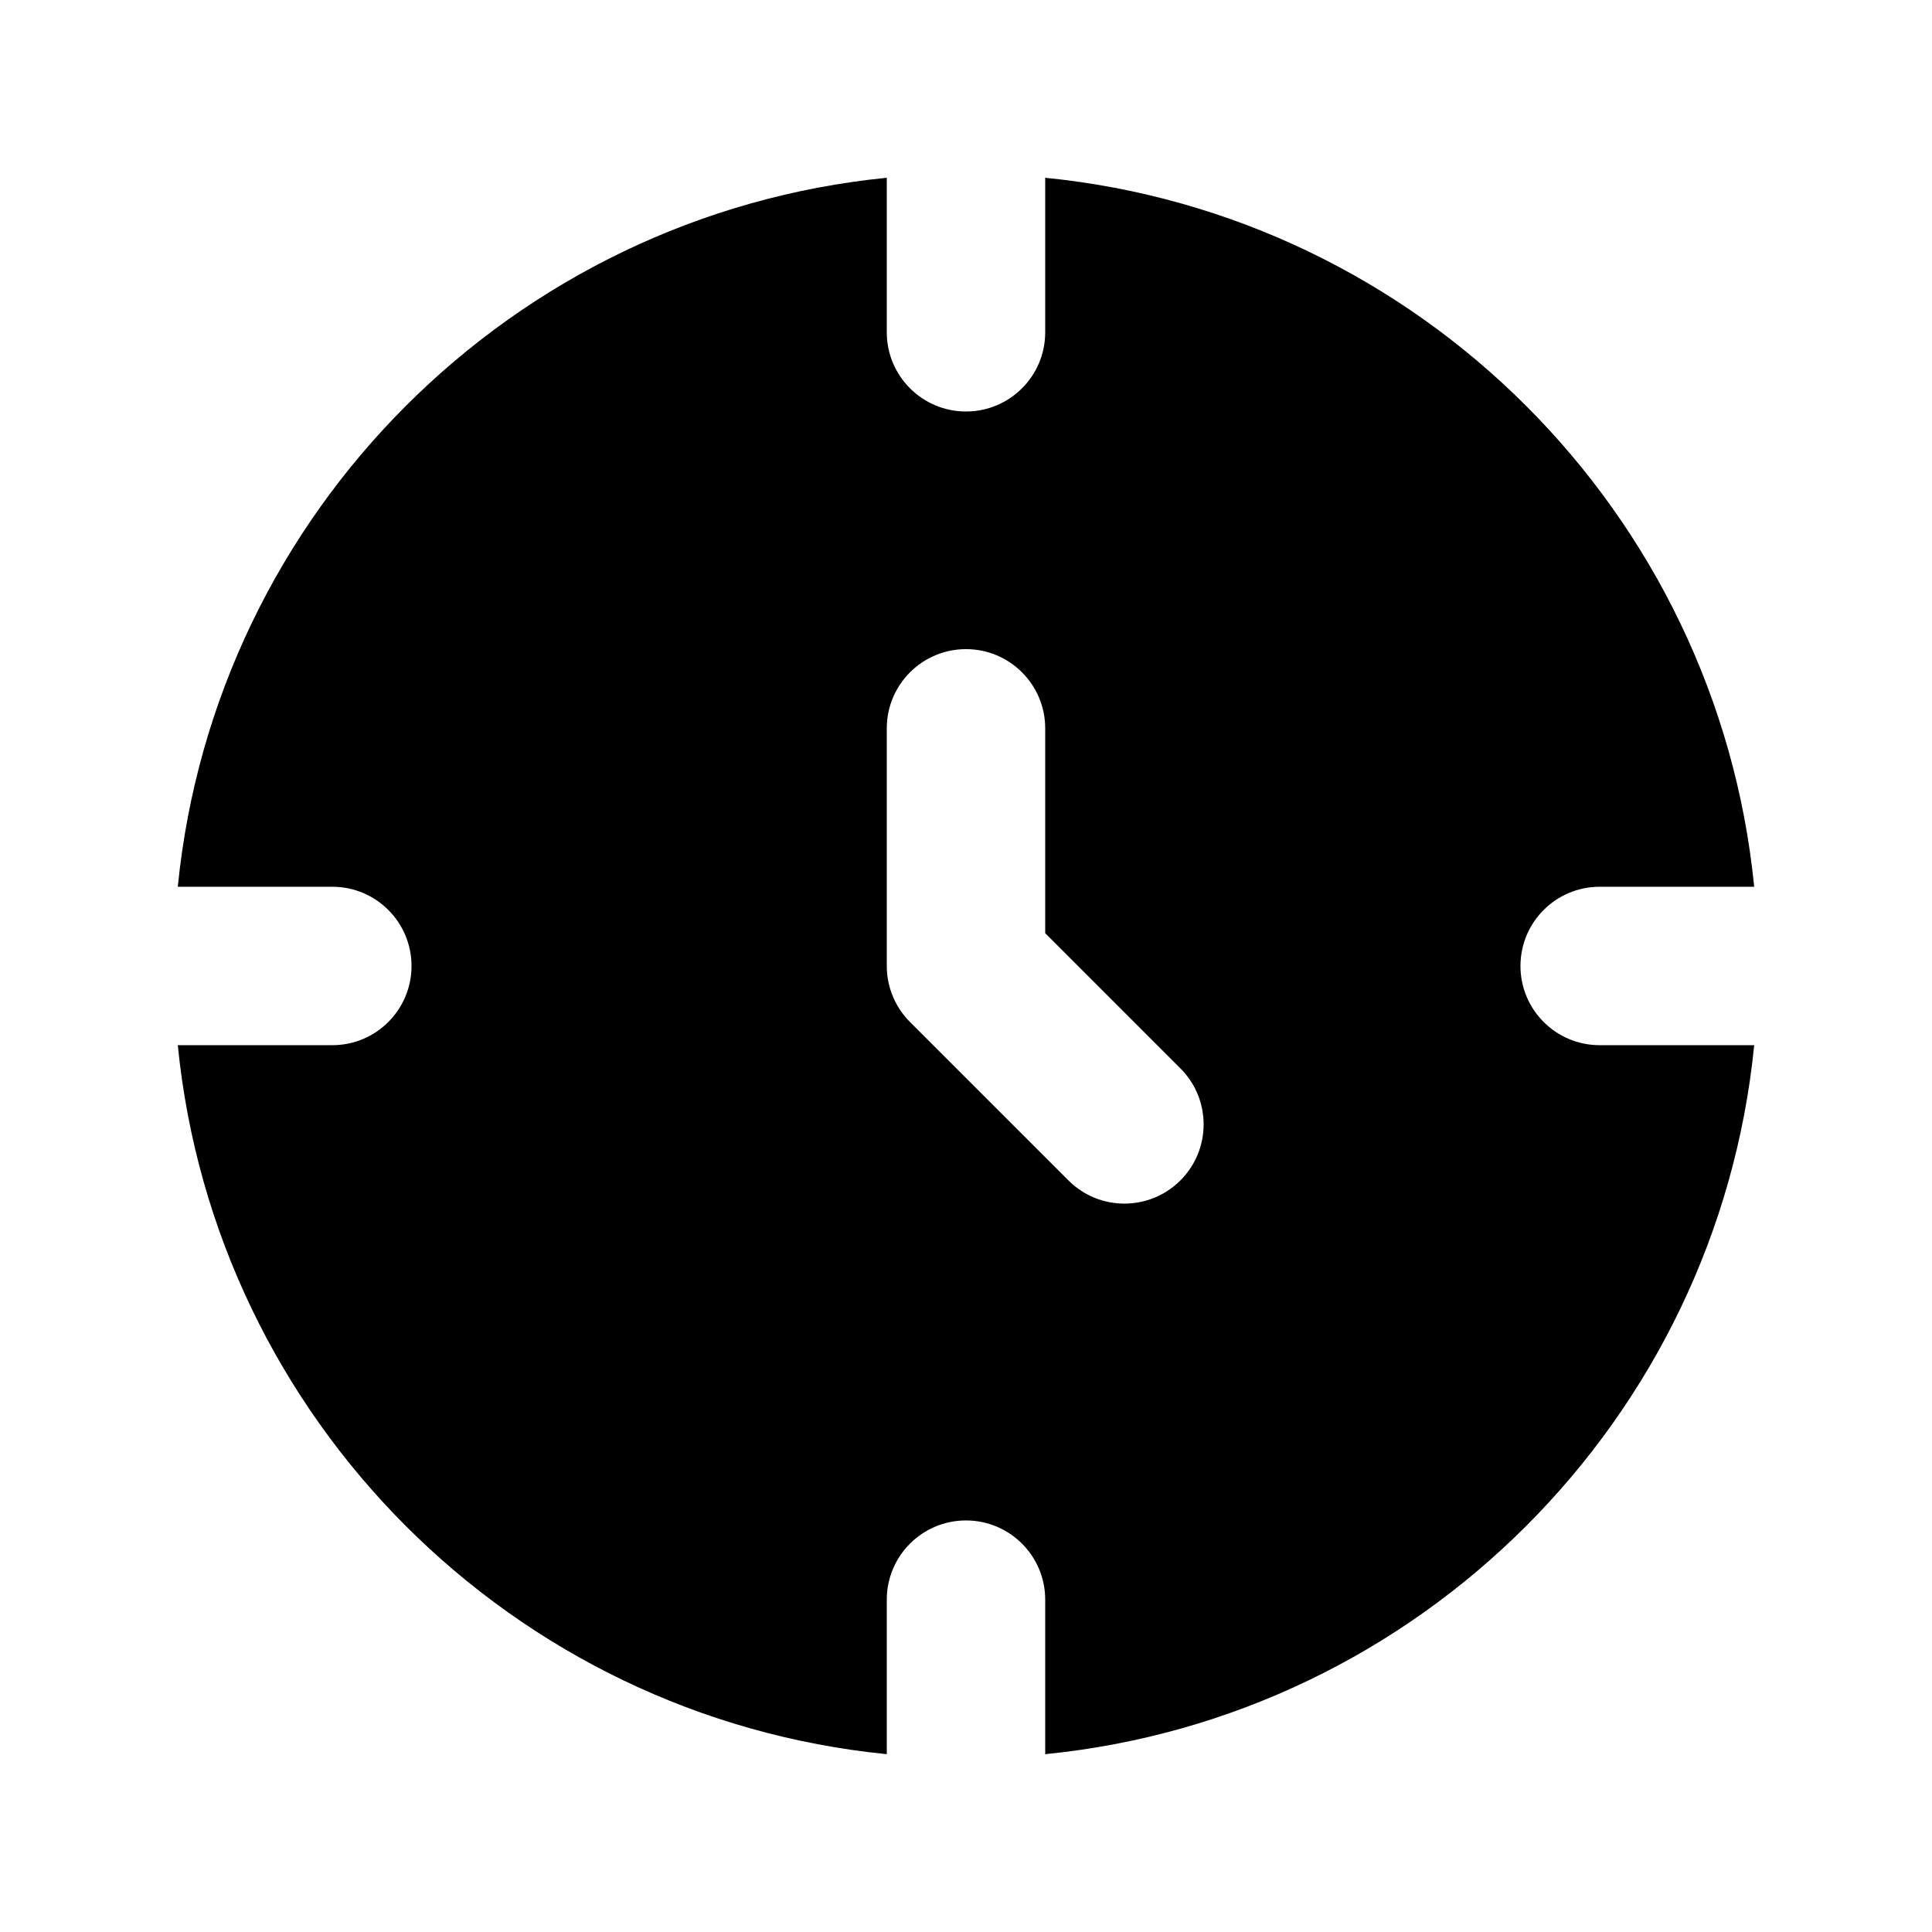
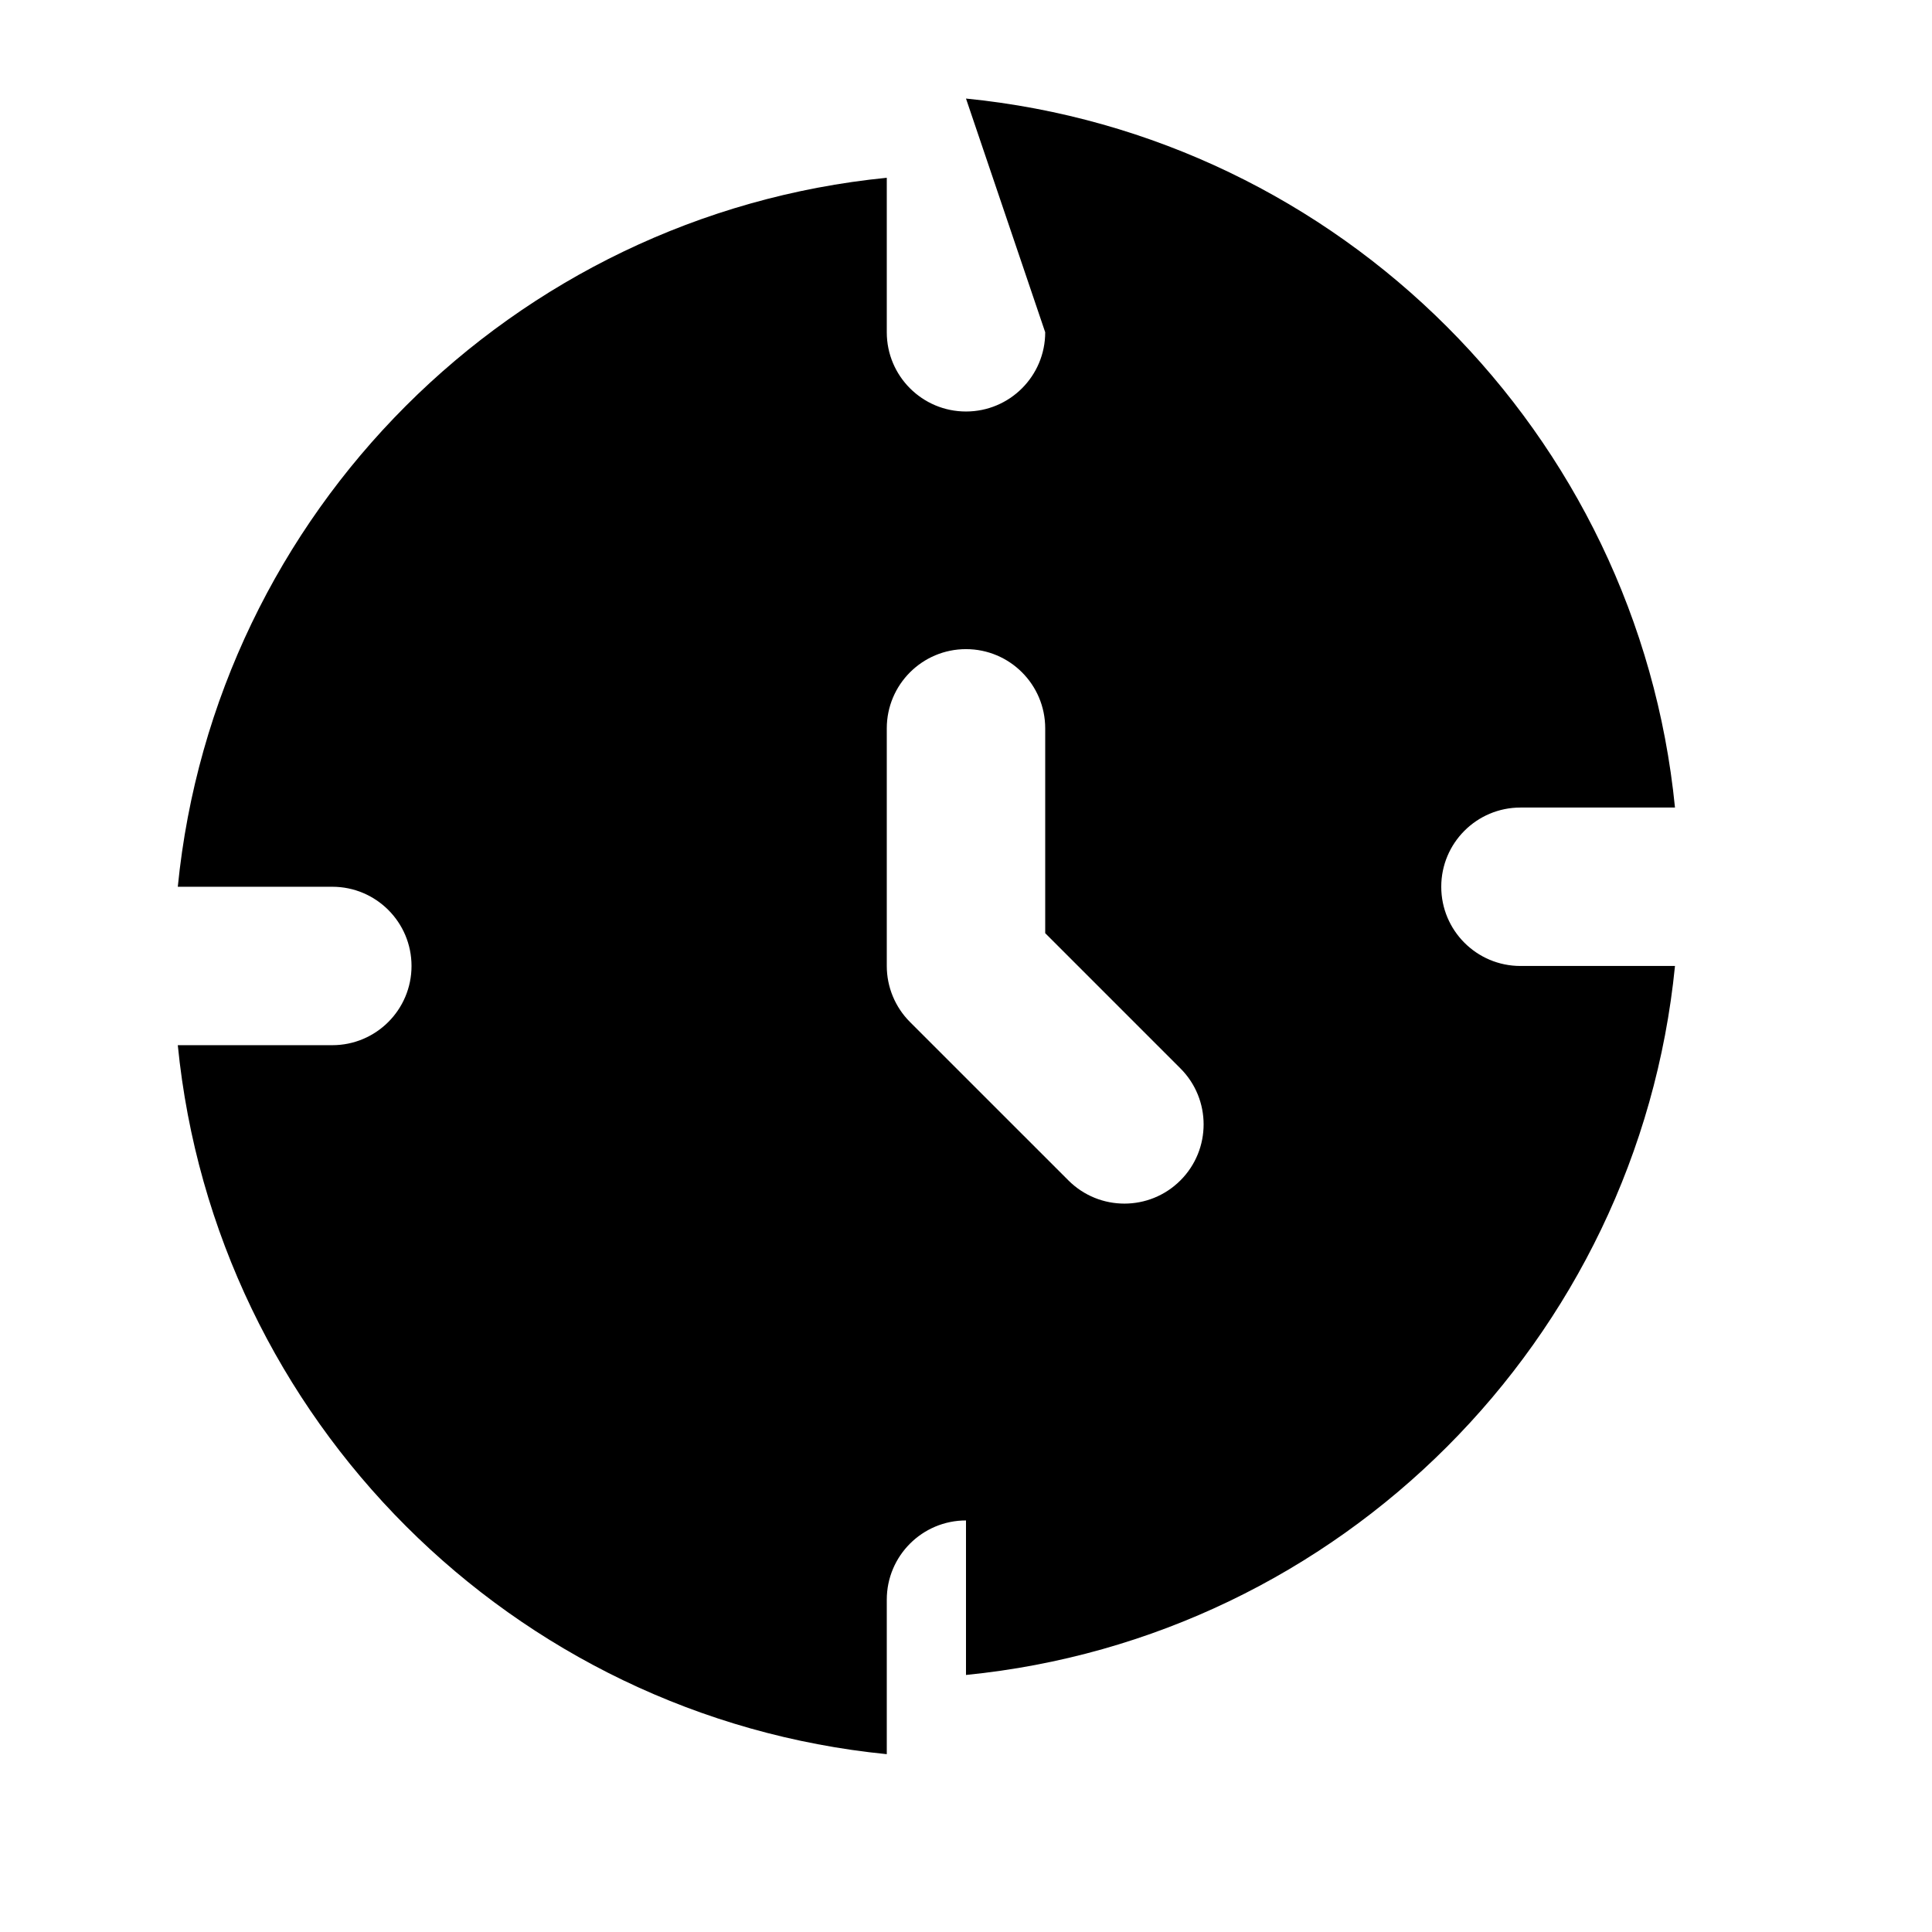
<svg xmlns="http://www.w3.org/2000/svg" fill="#000000" width="800px" height="800px" version="1.1" viewBox="144 144 512 512">
-   <path d="m420.99 232.06c0 11.594-9.398 20.992-20.992 20.992s-20.992-9.398-20.992-20.992v-40.949c-99.176 9.848-178.05 88.719-187.89 187.89h40.949c11.594 0 20.992 9.398 20.992 20.992s-9.398 20.992-20.992 20.992h-40.949c9.848 99.172 88.719 178.04 187.89 187.89v-40.949c0-11.594 9.398-20.992 20.992-20.992s20.992 9.398 20.992 20.992v40.949c99.172-9.848 178.04-88.719 187.89-187.89h-40.949c-11.594 0-20.992-9.398-20.992-20.992s9.398-20.992 20.992-20.992h40.949c-9.848-99.176-88.719-178.05-187.89-187.89zm35.832 224.76c8.199-8.195 8.199-21.488 0-29.684l-35.832-35.836v-54.281c0-11.594-9.398-20.992-20.992-20.992s-20.992 9.398-20.992 20.992v62.977c0 5.566 2.211 10.906 6.148 14.844l41.984 41.98c8.195 8.199 21.488 8.199 29.684 0z" fill-rule="evenodd" />
+   <path d="m420.99 232.06c0 11.594-9.398 20.992-20.992 20.992s-20.992-9.398-20.992-20.992v-40.949c-99.176 9.848-178.05 88.719-187.89 187.89h40.949c11.594 0 20.992 9.398 20.992 20.992s-9.398 20.992-20.992 20.992h-40.949c9.848 99.172 88.719 178.04 187.89 187.89v-40.949c0-11.594 9.398-20.992 20.992-20.992v40.949c99.172-9.848 178.04-88.719 187.89-187.89h-40.949c-11.594 0-20.992-9.398-20.992-20.992s9.398-20.992 20.992-20.992h40.949c-9.848-99.176-88.719-178.05-187.89-187.89zm35.832 224.76c8.199-8.195 8.199-21.488 0-29.684l-35.832-35.836v-54.281c0-11.594-9.398-20.992-20.992-20.992s-20.992 9.398-20.992 20.992v62.977c0 5.566 2.211 10.906 6.148 14.844l41.984 41.98c8.195 8.199 21.488 8.199 29.684 0z" fill-rule="evenodd" />
</svg>